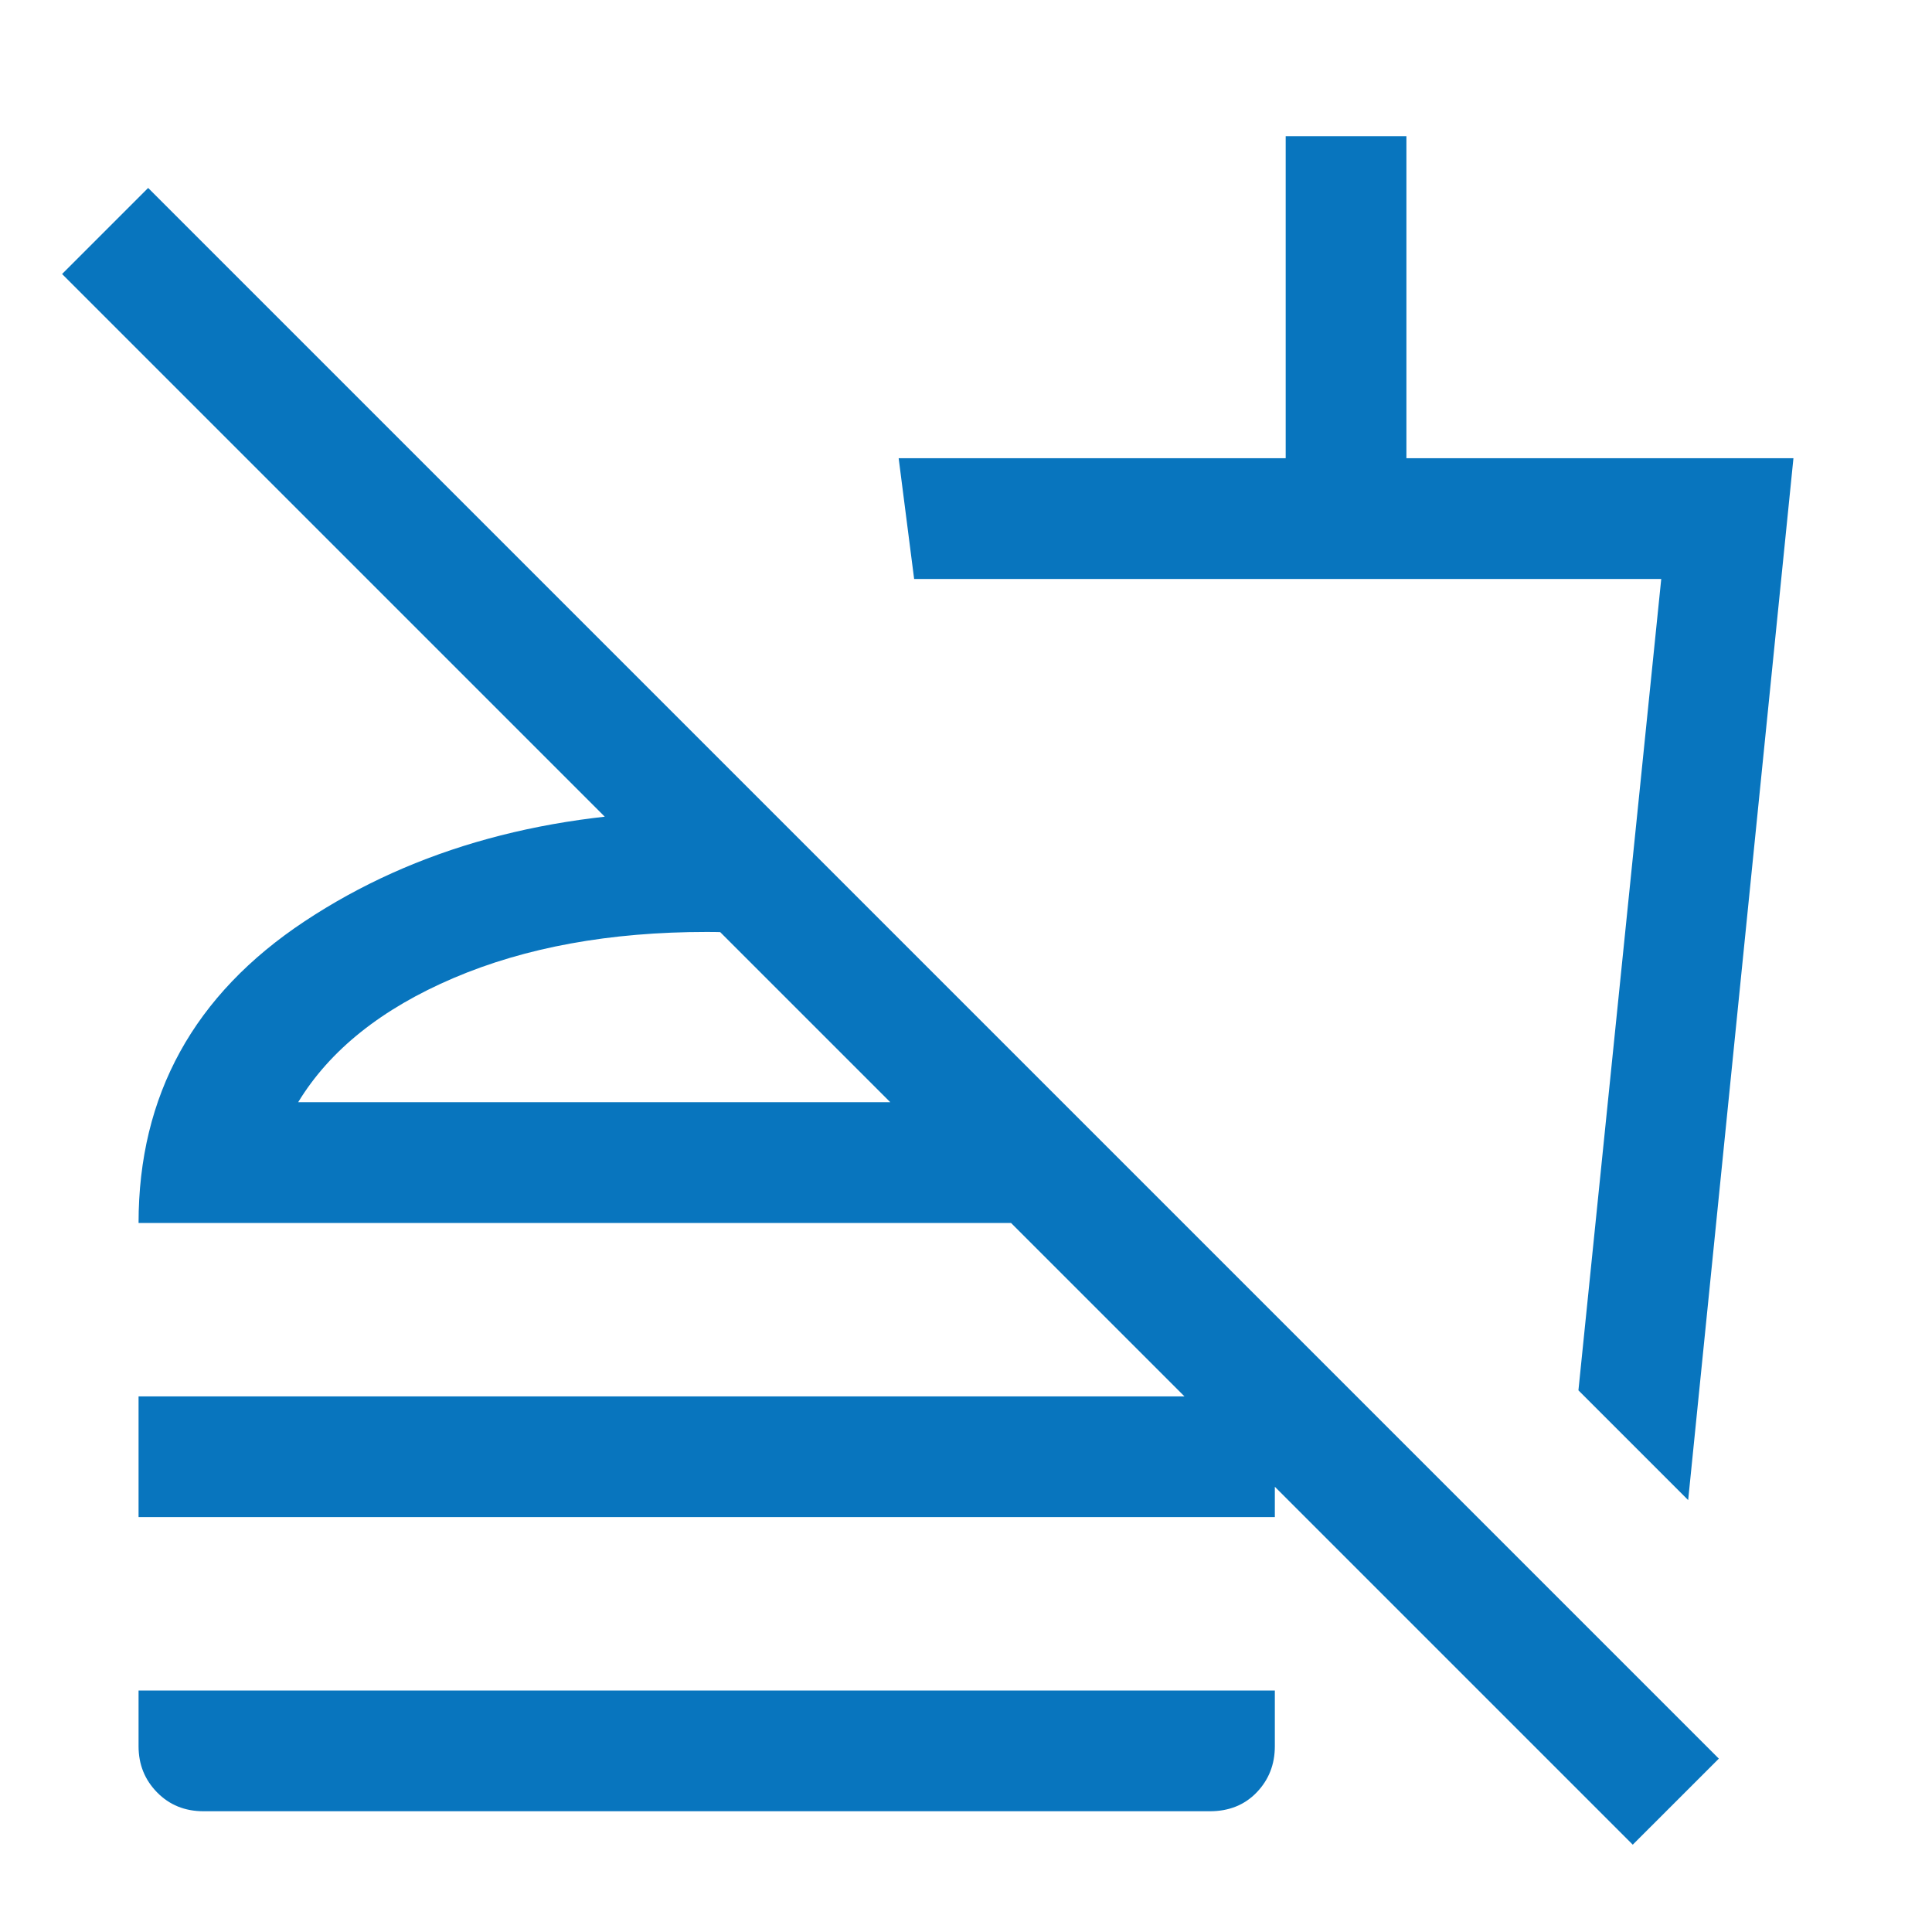
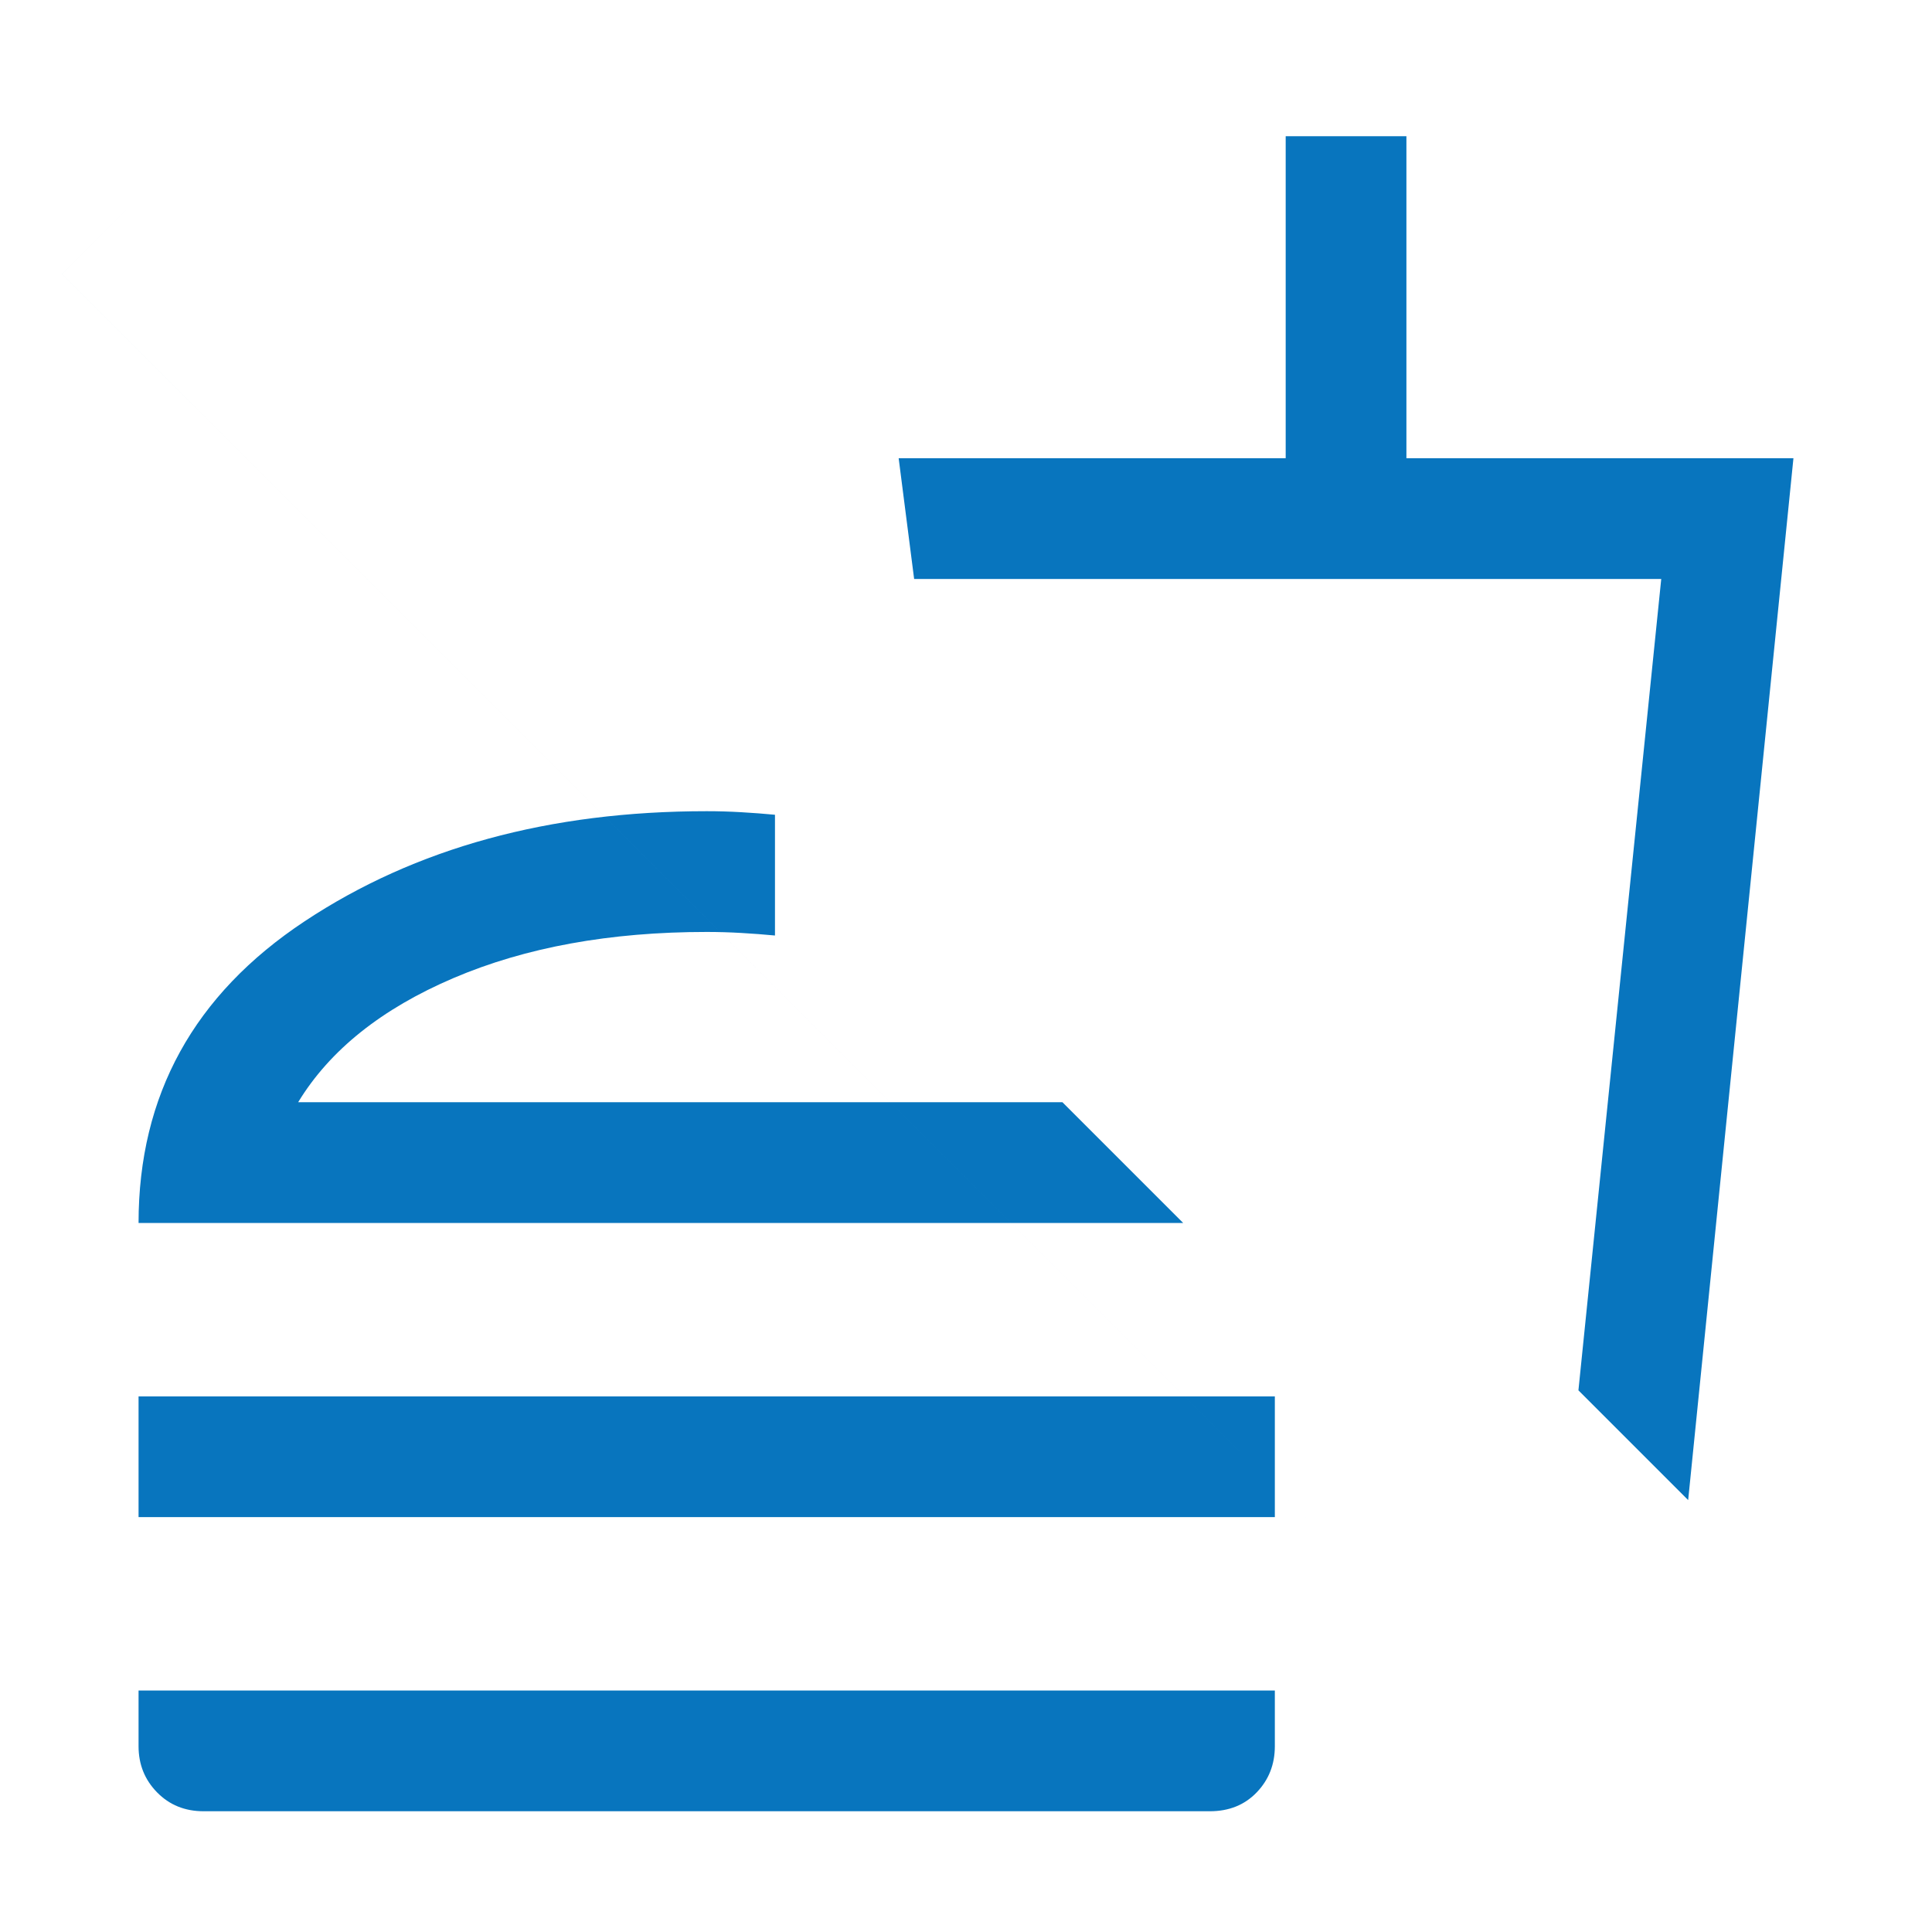
<svg xmlns="http://www.w3.org/2000/svg" height="44px" viewBox="0 -960 960 960" width="44px" fill="#e8eaed">
-   <path fill="#0875be" d="m838.84-214.62-54.53-54.53 41.15-403.16H454.23l-7.69-60h192.31v-160h59.99v160h192.31l-52.31 517.69ZM625-428.23ZM811.31-43.39 30.85-823.85l42.76-42.76L854.08-86.15l-42.77 42.76ZM68.85-206.15v-60h564.61v60H68.85ZM101.16-60q-13.93 0-23.12-9.39-9.19-9.38-9.19-22.92V-120h564.61v27.69q0 13.54-9 22.92-9 9.39-23.31 9.39H101.16Zm283.92-495.15v60q-8.08-.77-16.77-1.27t-17.16-.5q-72.07 0-125.73 22.88-53.65 22.89-77.27 61.73h379.77l60 60H68.85q0-95.23 82.54-149.92 82.53-54.69 199.76-54.69 8.47 0 17.16.5t16.77 1.27Zm-33.93 142.84Z" />
+   <path fill="#0875be" d="m838.84-214.62-54.53-54.53 41.15-403.16H454.23l-7.69-60h192.31v-160h59.99v160h192.31l-52.31 517.69ZM625-428.23ZM811.31-43.39 30.85-823.85l42.76-42.76l-42.77 42.76ZM68.85-206.15v-60h564.61v60H68.85ZM101.16-60q-13.93 0-23.12-9.39-9.19-9.38-9.19-22.92V-120h564.61v27.69q0 13.54-9 22.92-9 9.39-23.31 9.39H101.16Zm283.92-495.15v60q-8.08-.77-16.77-1.27t-17.16-.5q-72.07 0-125.73 22.88-53.65 22.89-77.27 61.73h379.77l60 60H68.85q0-95.23 82.54-149.92 82.53-54.69 199.76-54.69 8.47 0 17.16.5t16.77 1.27Zm-33.93 142.84Z" />
</svg>